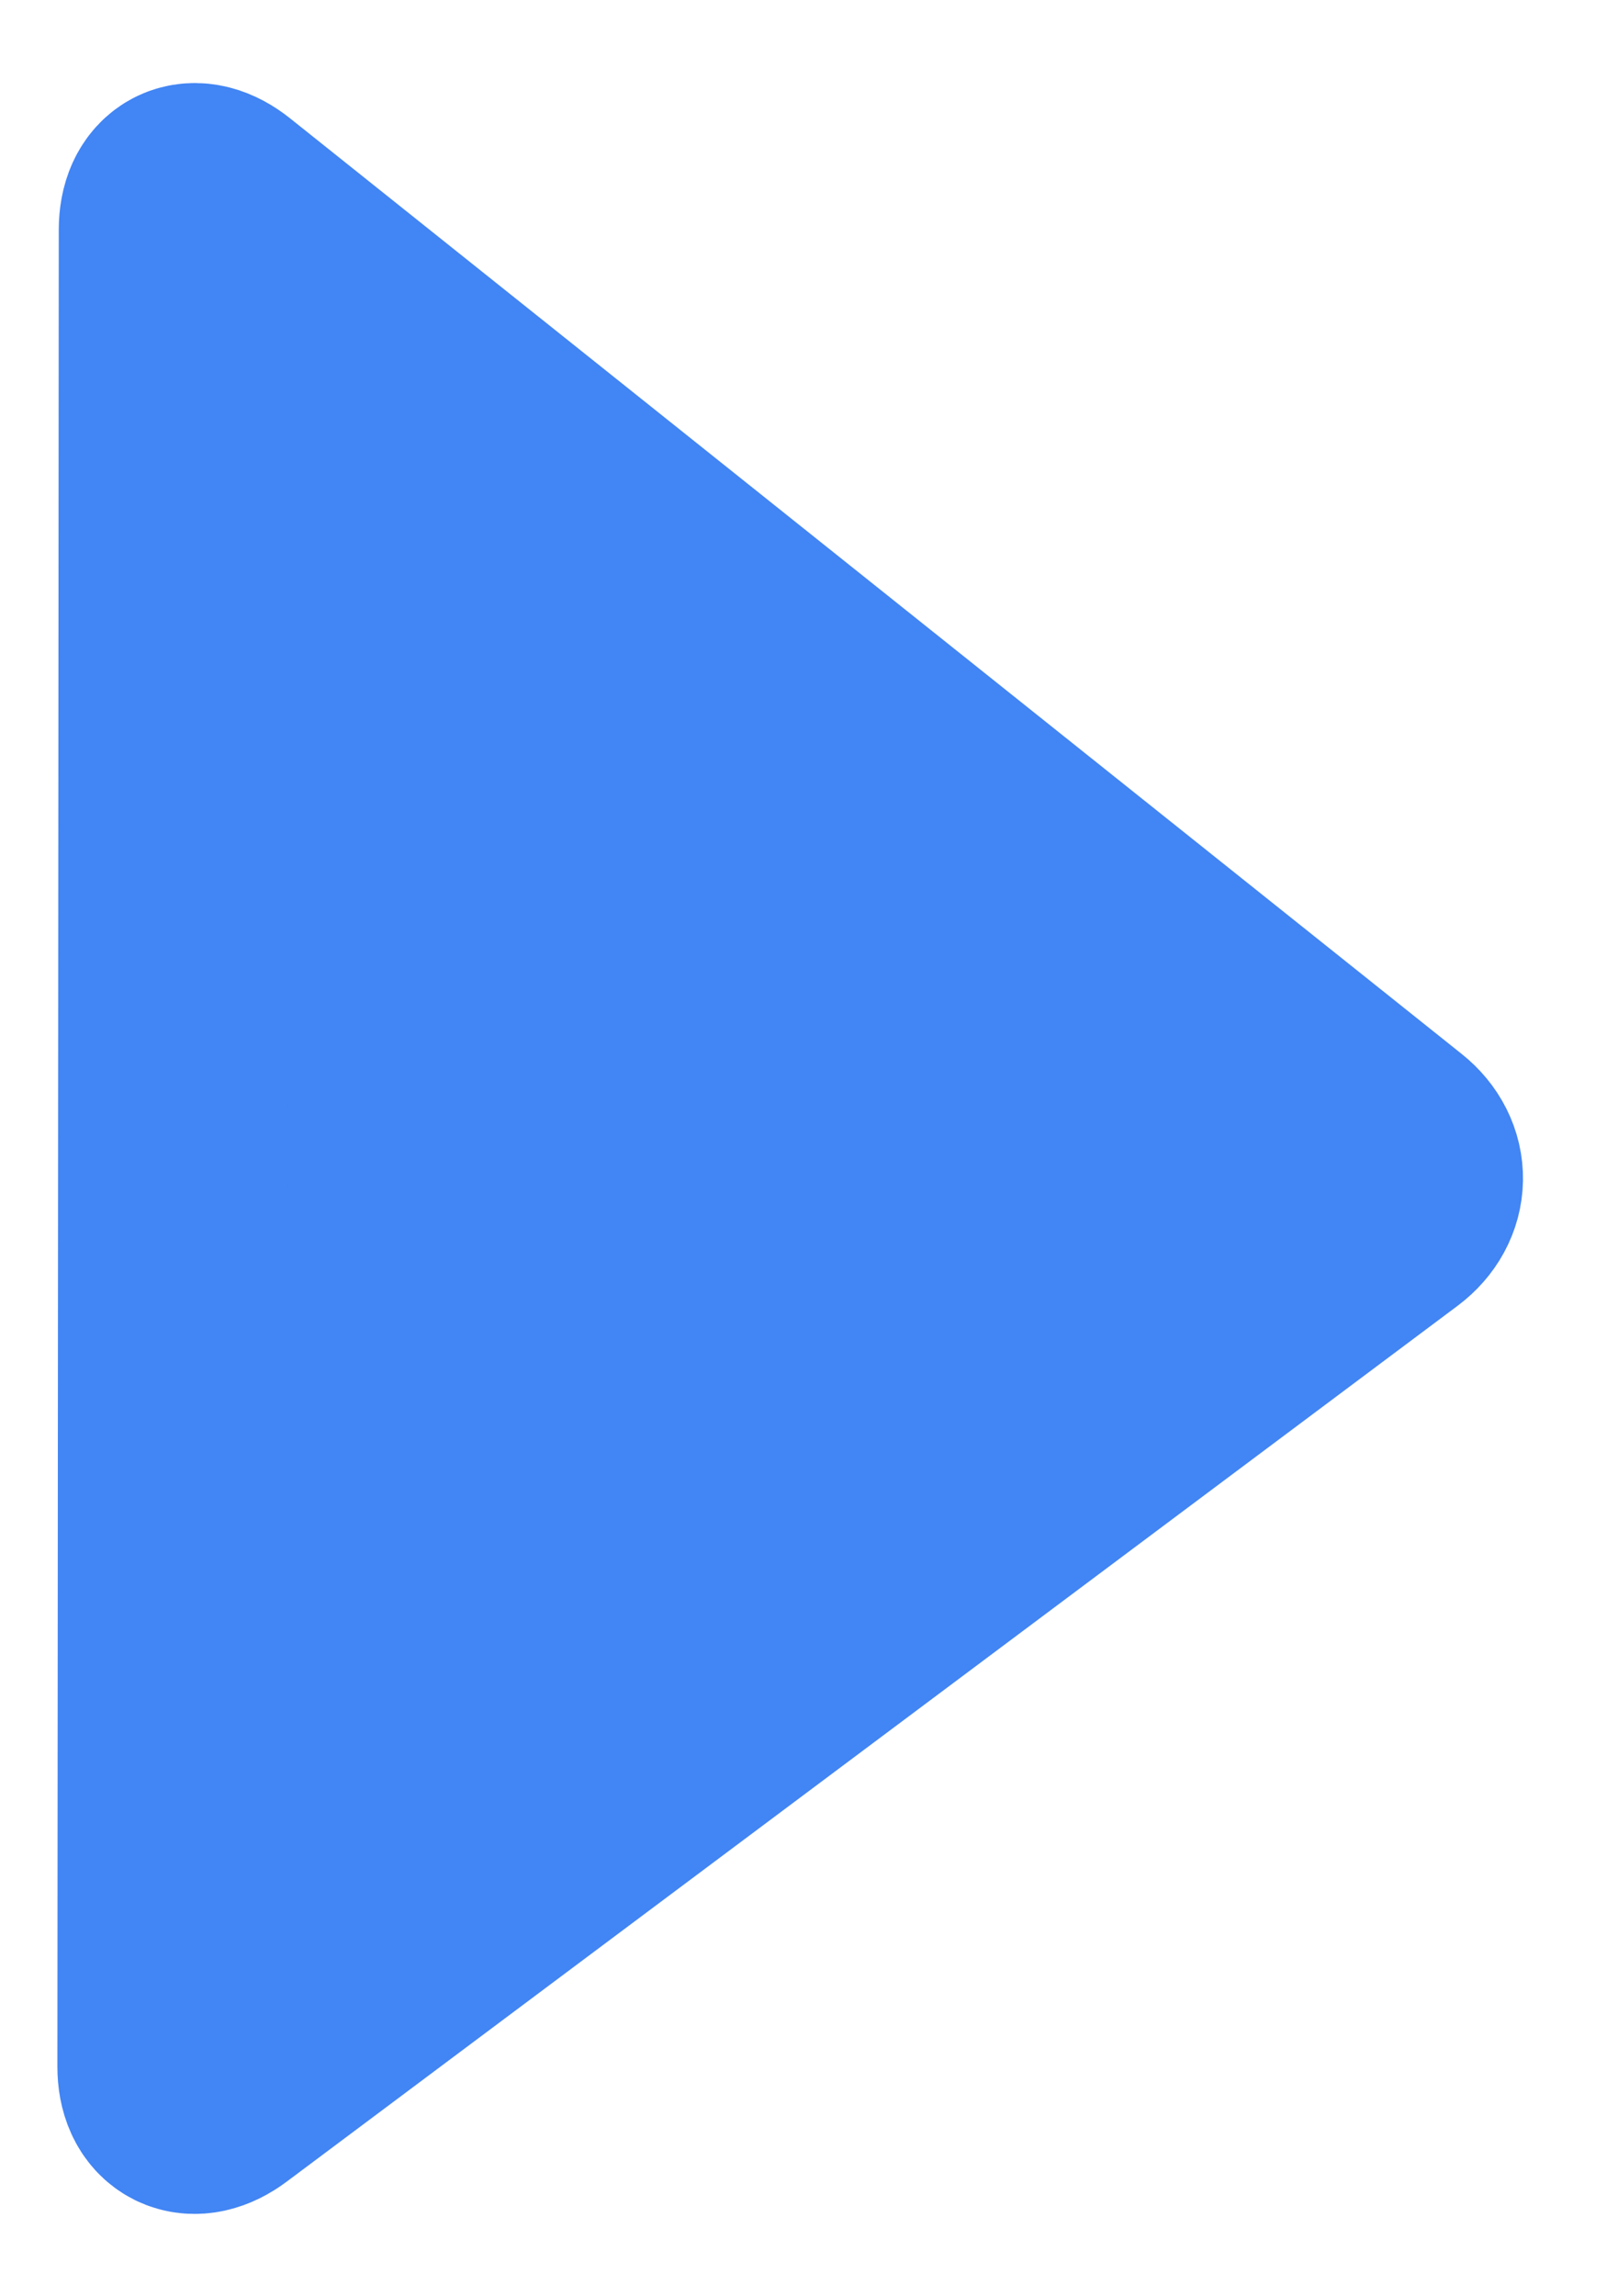
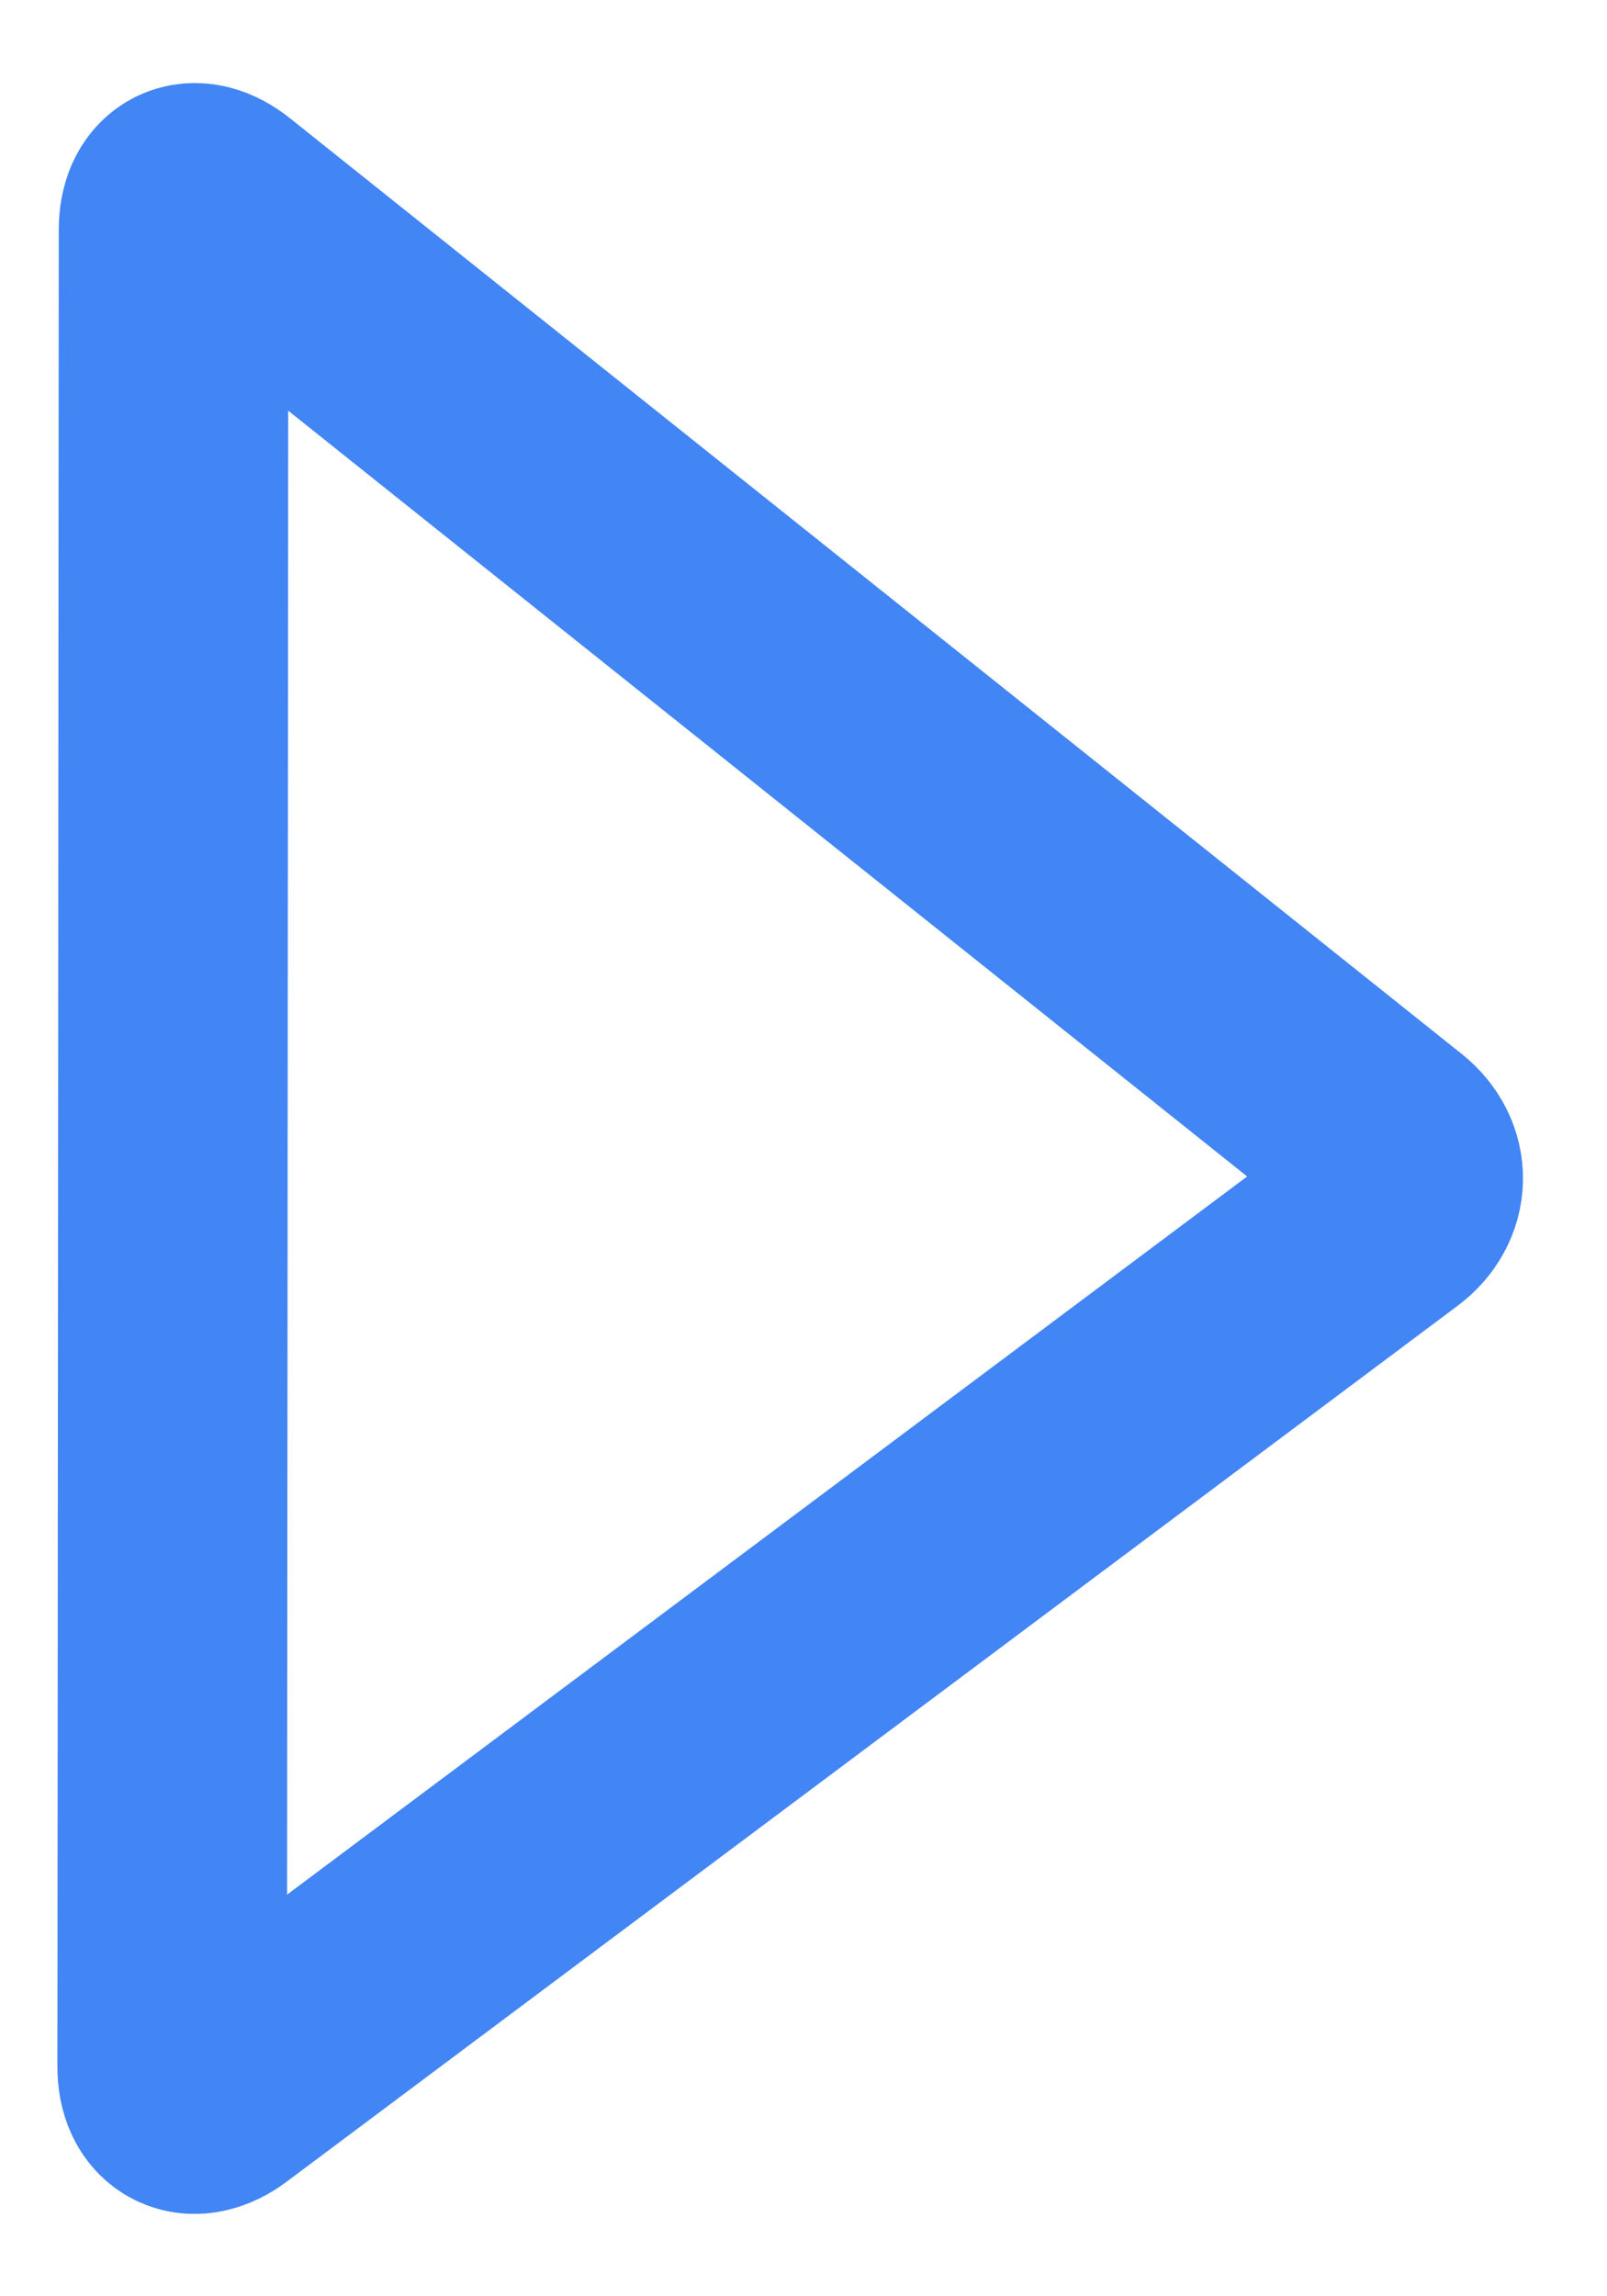
<svg xmlns="http://www.w3.org/2000/svg" version="1.1" x="0px" y="0px" width="14px" height="20px" viewBox="0 0 14 20" enable-background="new 0 0 14 20" xml:space="preserve">
  <g id="Layer_2">
</g>
  <g id="Layer_1">
    <g>
-       <path fill="#4285F4" d="M1.5,18c0,0.275,0.18,0.365,0.4,0.2L12.1,10.572c0.22-0.165,0.225-0.44,0.01-0.611L1.903,1.812    C1.688,1.641,1.513,1.725,1.512,2L1.5,18z" />
      <path fill="none" stroke="#4285F4" stroke-width="2" stroke-linecap="round" stroke-miterlimit="10" d="M1.5,18    c0,0.275,0.18,0.365,0.4,0.2L12.1,10.572c0.22-0.165,0.225-0.44,0.01-0.611L1.903,1.812C1.688,1.641,1.513,1.725,1.512,2L1.5,18z" />
    </g>
  </g>
</svg>